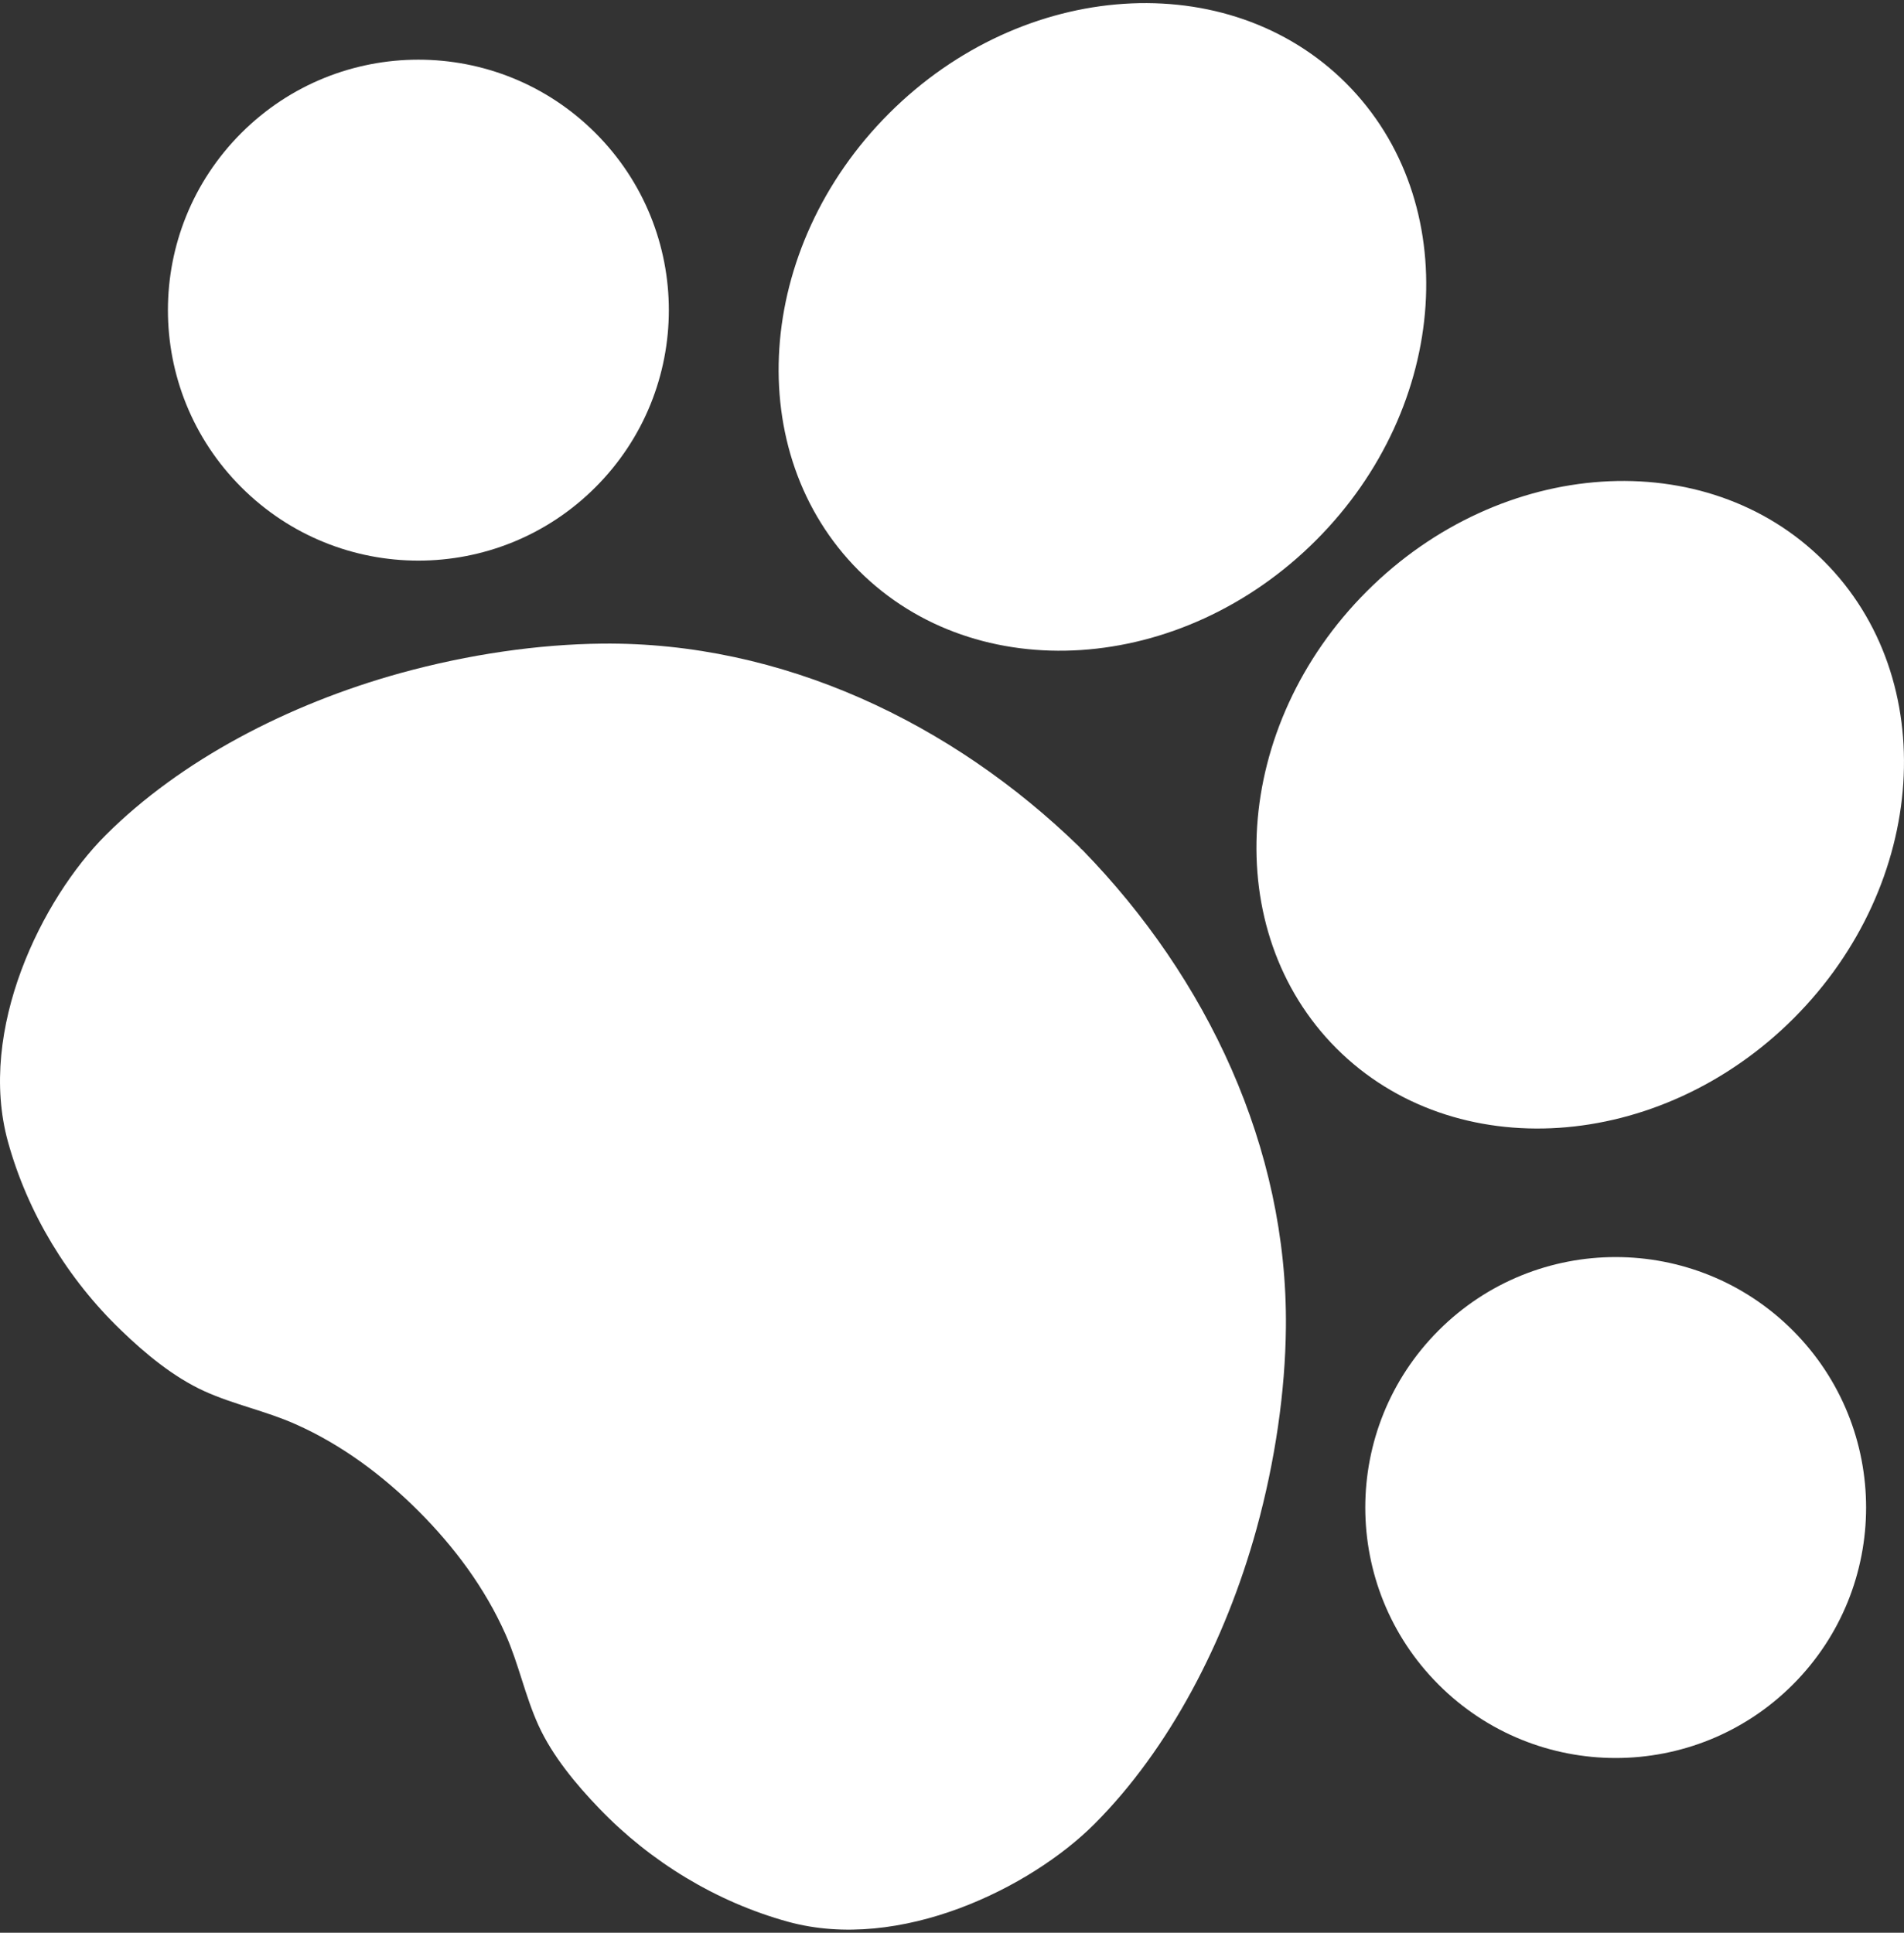
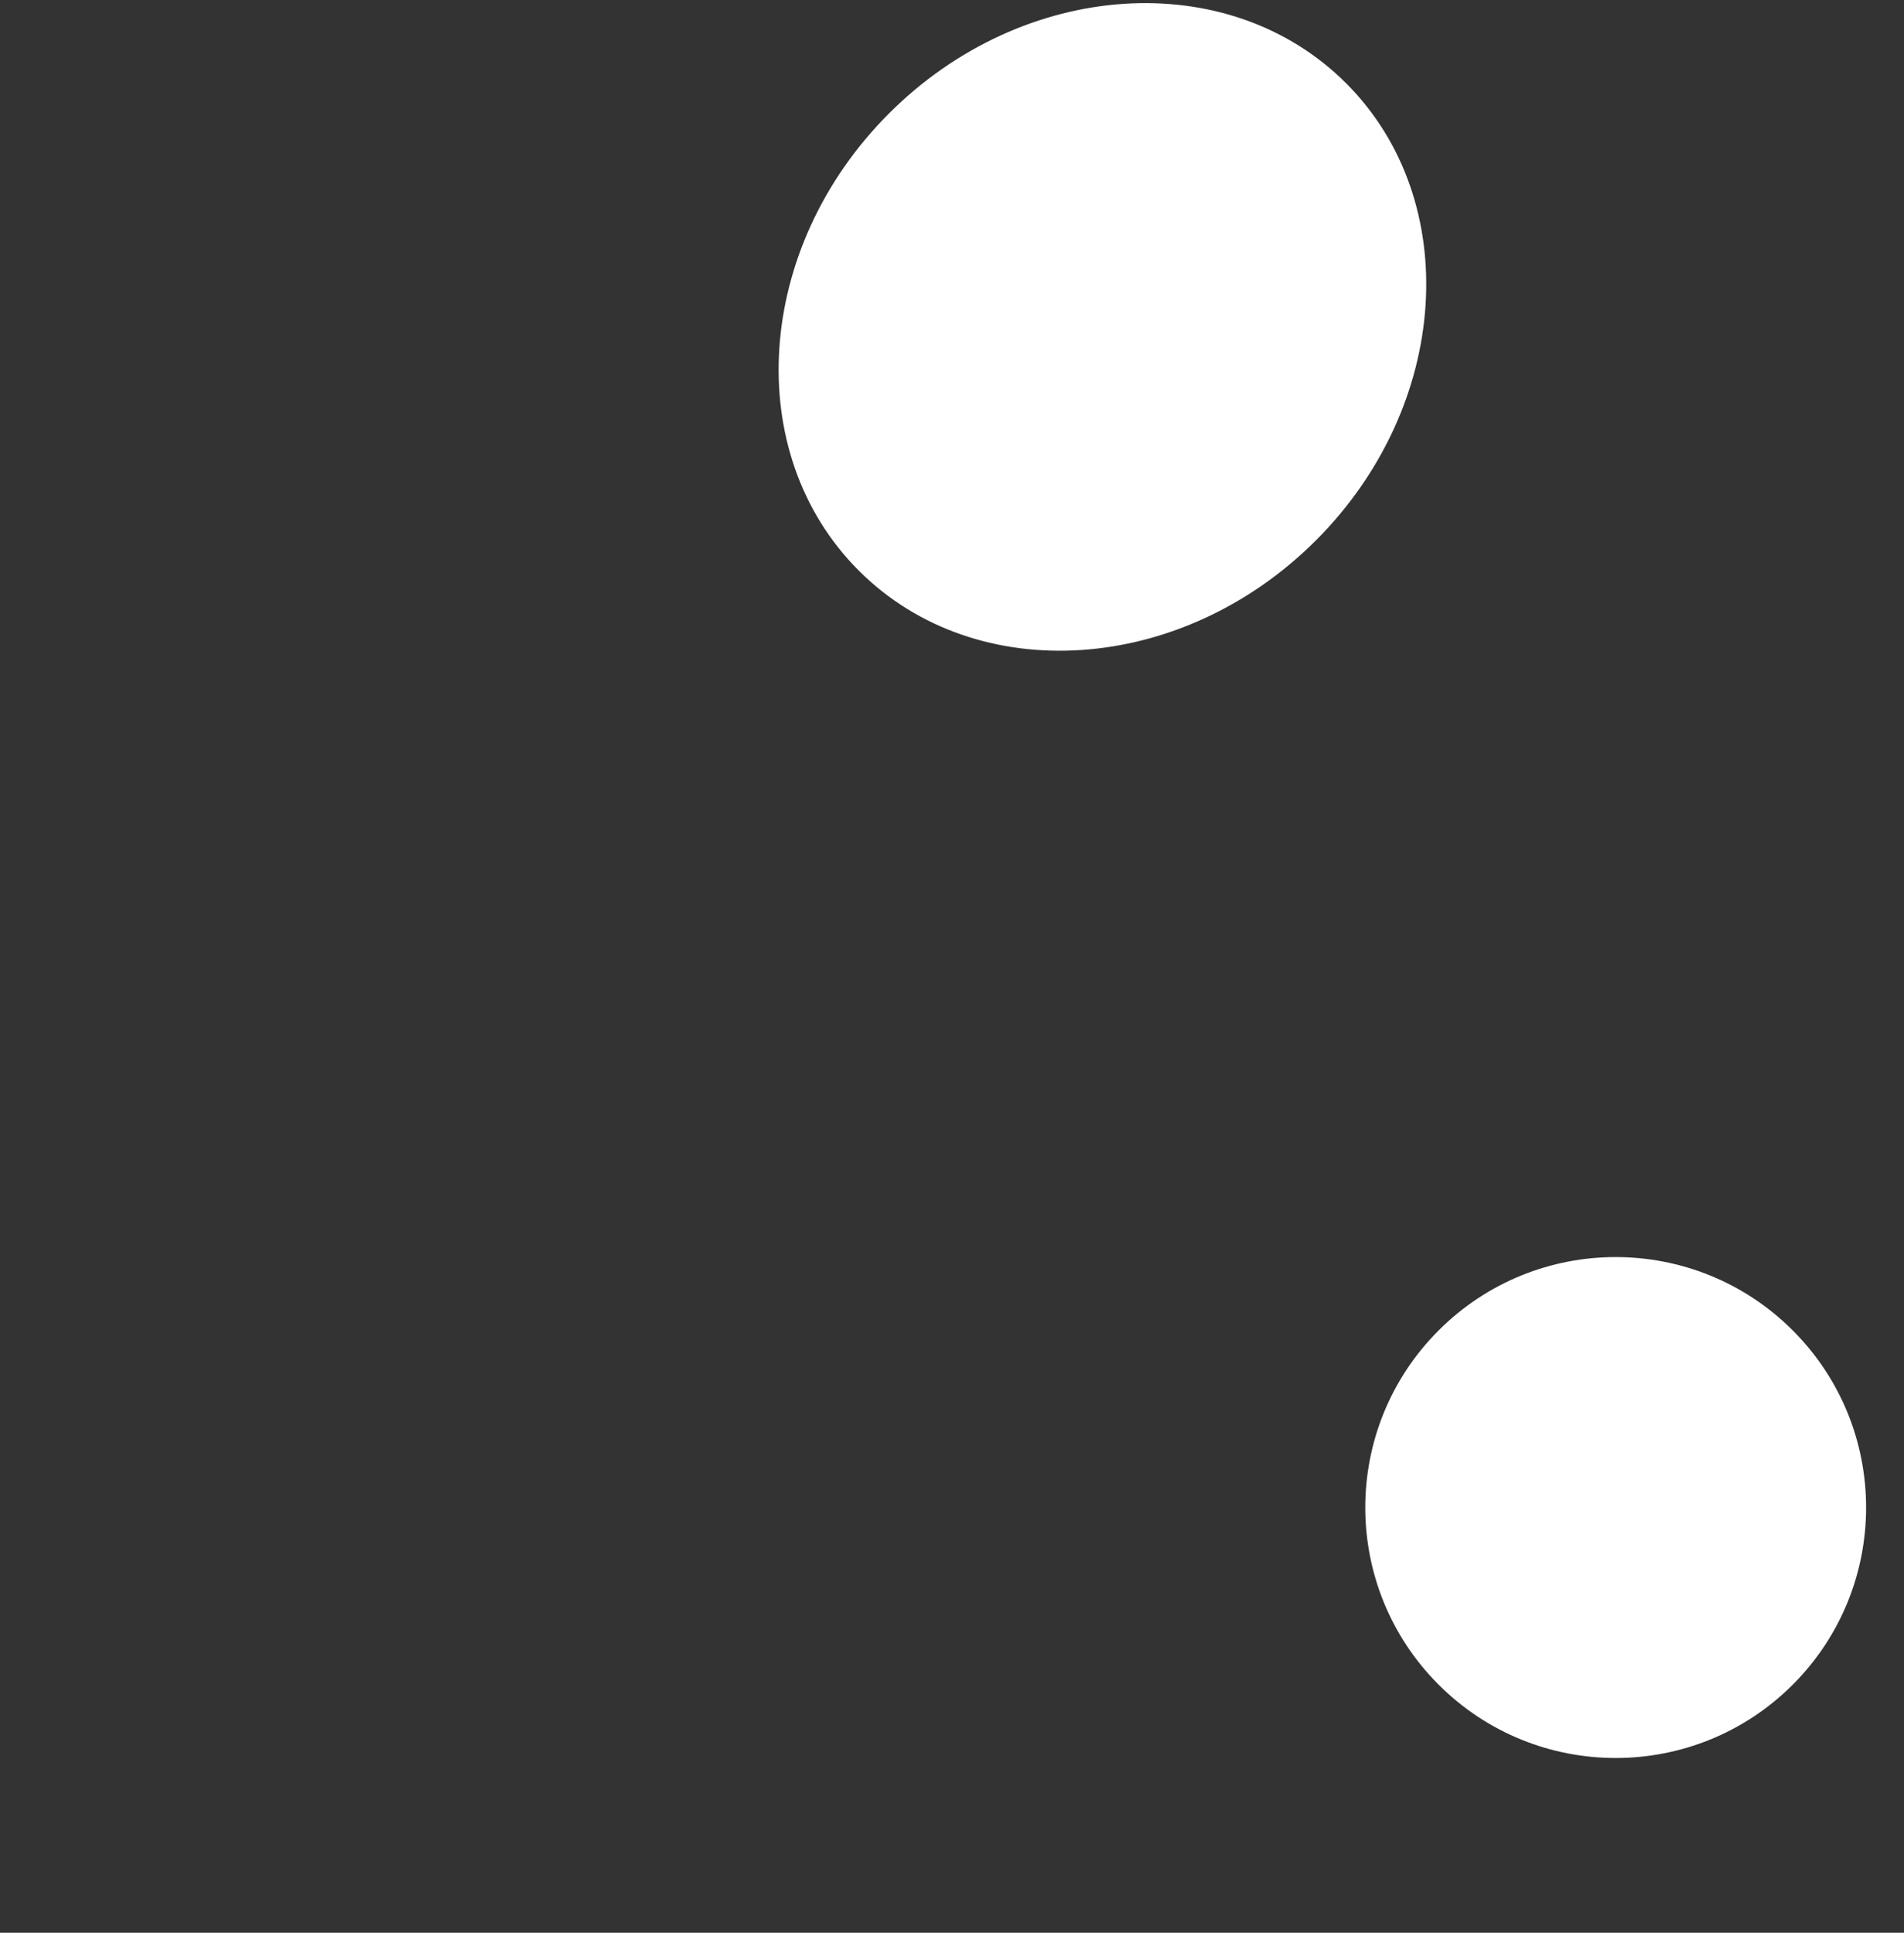
<svg xmlns="http://www.w3.org/2000/svg" version="1.1" id="Layer_1" x="0px" y="0px" width="199px" height="202px" viewBox="0 0 199 202" enable-background="new 0 0 199 202" xml:space="preserve">
  <rect x="0" y="0" width="199" height="202" fill="#333333" stroke="none" />
  <g>
    <path fill="#FFFFFF" d="M89.76,59.639c12.301,12.296,33.731,10.881,47.772-3.158c14.046-14.039,15.46-35.472,3.159-47.78   c-12.31-12.303-33.742-10.887-47.78,3.16C78.871,25.899,77.449,47.33,89.76,59.639" />
-     <path fill="#FFFFFF" d="M139.694,109.583c12.294,12.282,33.74,10.878,47.779-3.158c14.04-14.054,15.448-35.486,3.154-47.781   c-12.303-12.31-33.736-10.882-47.774,3.158C128.808,75.842,127.391,97.273,139.694,109.583" />
-     <path fill="#FFFFFF" d="M131.319,159.827c1.966-7.146,3.014-14.433,3.08-21.079c0.193-18.81-8.266-36.559-21.229-49.877   c-0.059-0.064-0.131-0.118-0.197-0.17c-0.059-0.067-0.111-0.146-0.171-0.197C99.479,75.541,81.73,67.071,62.933,67.267   c-6.658,0.067-13.94,1.115-21.086,3.082c-11.751,3.251-22.99,9.122-30.817,16.949c-6.633,6.634-13.435,20.305-10.197,32.037   c2.057,7.446,6.245,14.34,11.81,19.688c2.537,2.451,5.486,4.904,8.712,6.372c3.079,1.401,6.43,2.069,9.523,3.448   c4.836,2.147,9.135,5.361,12.863,9.085c3.736,3.735,6.942,8.034,9.092,12.871c1.377,3.092,2.046,6.449,3.448,9.528   c1.467,3.213,3.925,6.163,6.371,8.704c5.354,5.569,12.234,9.753,19.688,11.812c11.731,3.237,25.402-3.565,32.037-10.199   C122.196,182.817,128.075,171.57,131.319,159.827" />
-     <path fill="#FFFFFF" d="M62.237,50.921c-10.224,10.228-26.792,10.228-37.018,0c-10.225-10.223-10.225-26.79,0-37.016   c10.226-10.225,26.794-10.225,37.018,0C72.462,24.131,72.462,40.698,62.237,50.921" />
    <path fill="#FFFFFF" d="M187.377,176.068c-10.227,10.223-26.795,10.223-37.019,0c-10.218-10.226-10.218-26.793,0-37.018   c10.224-10.226,26.792-10.226,37.019,0C197.593,149.275,197.593,165.843,187.377,176.068" />
  </g>
</svg>